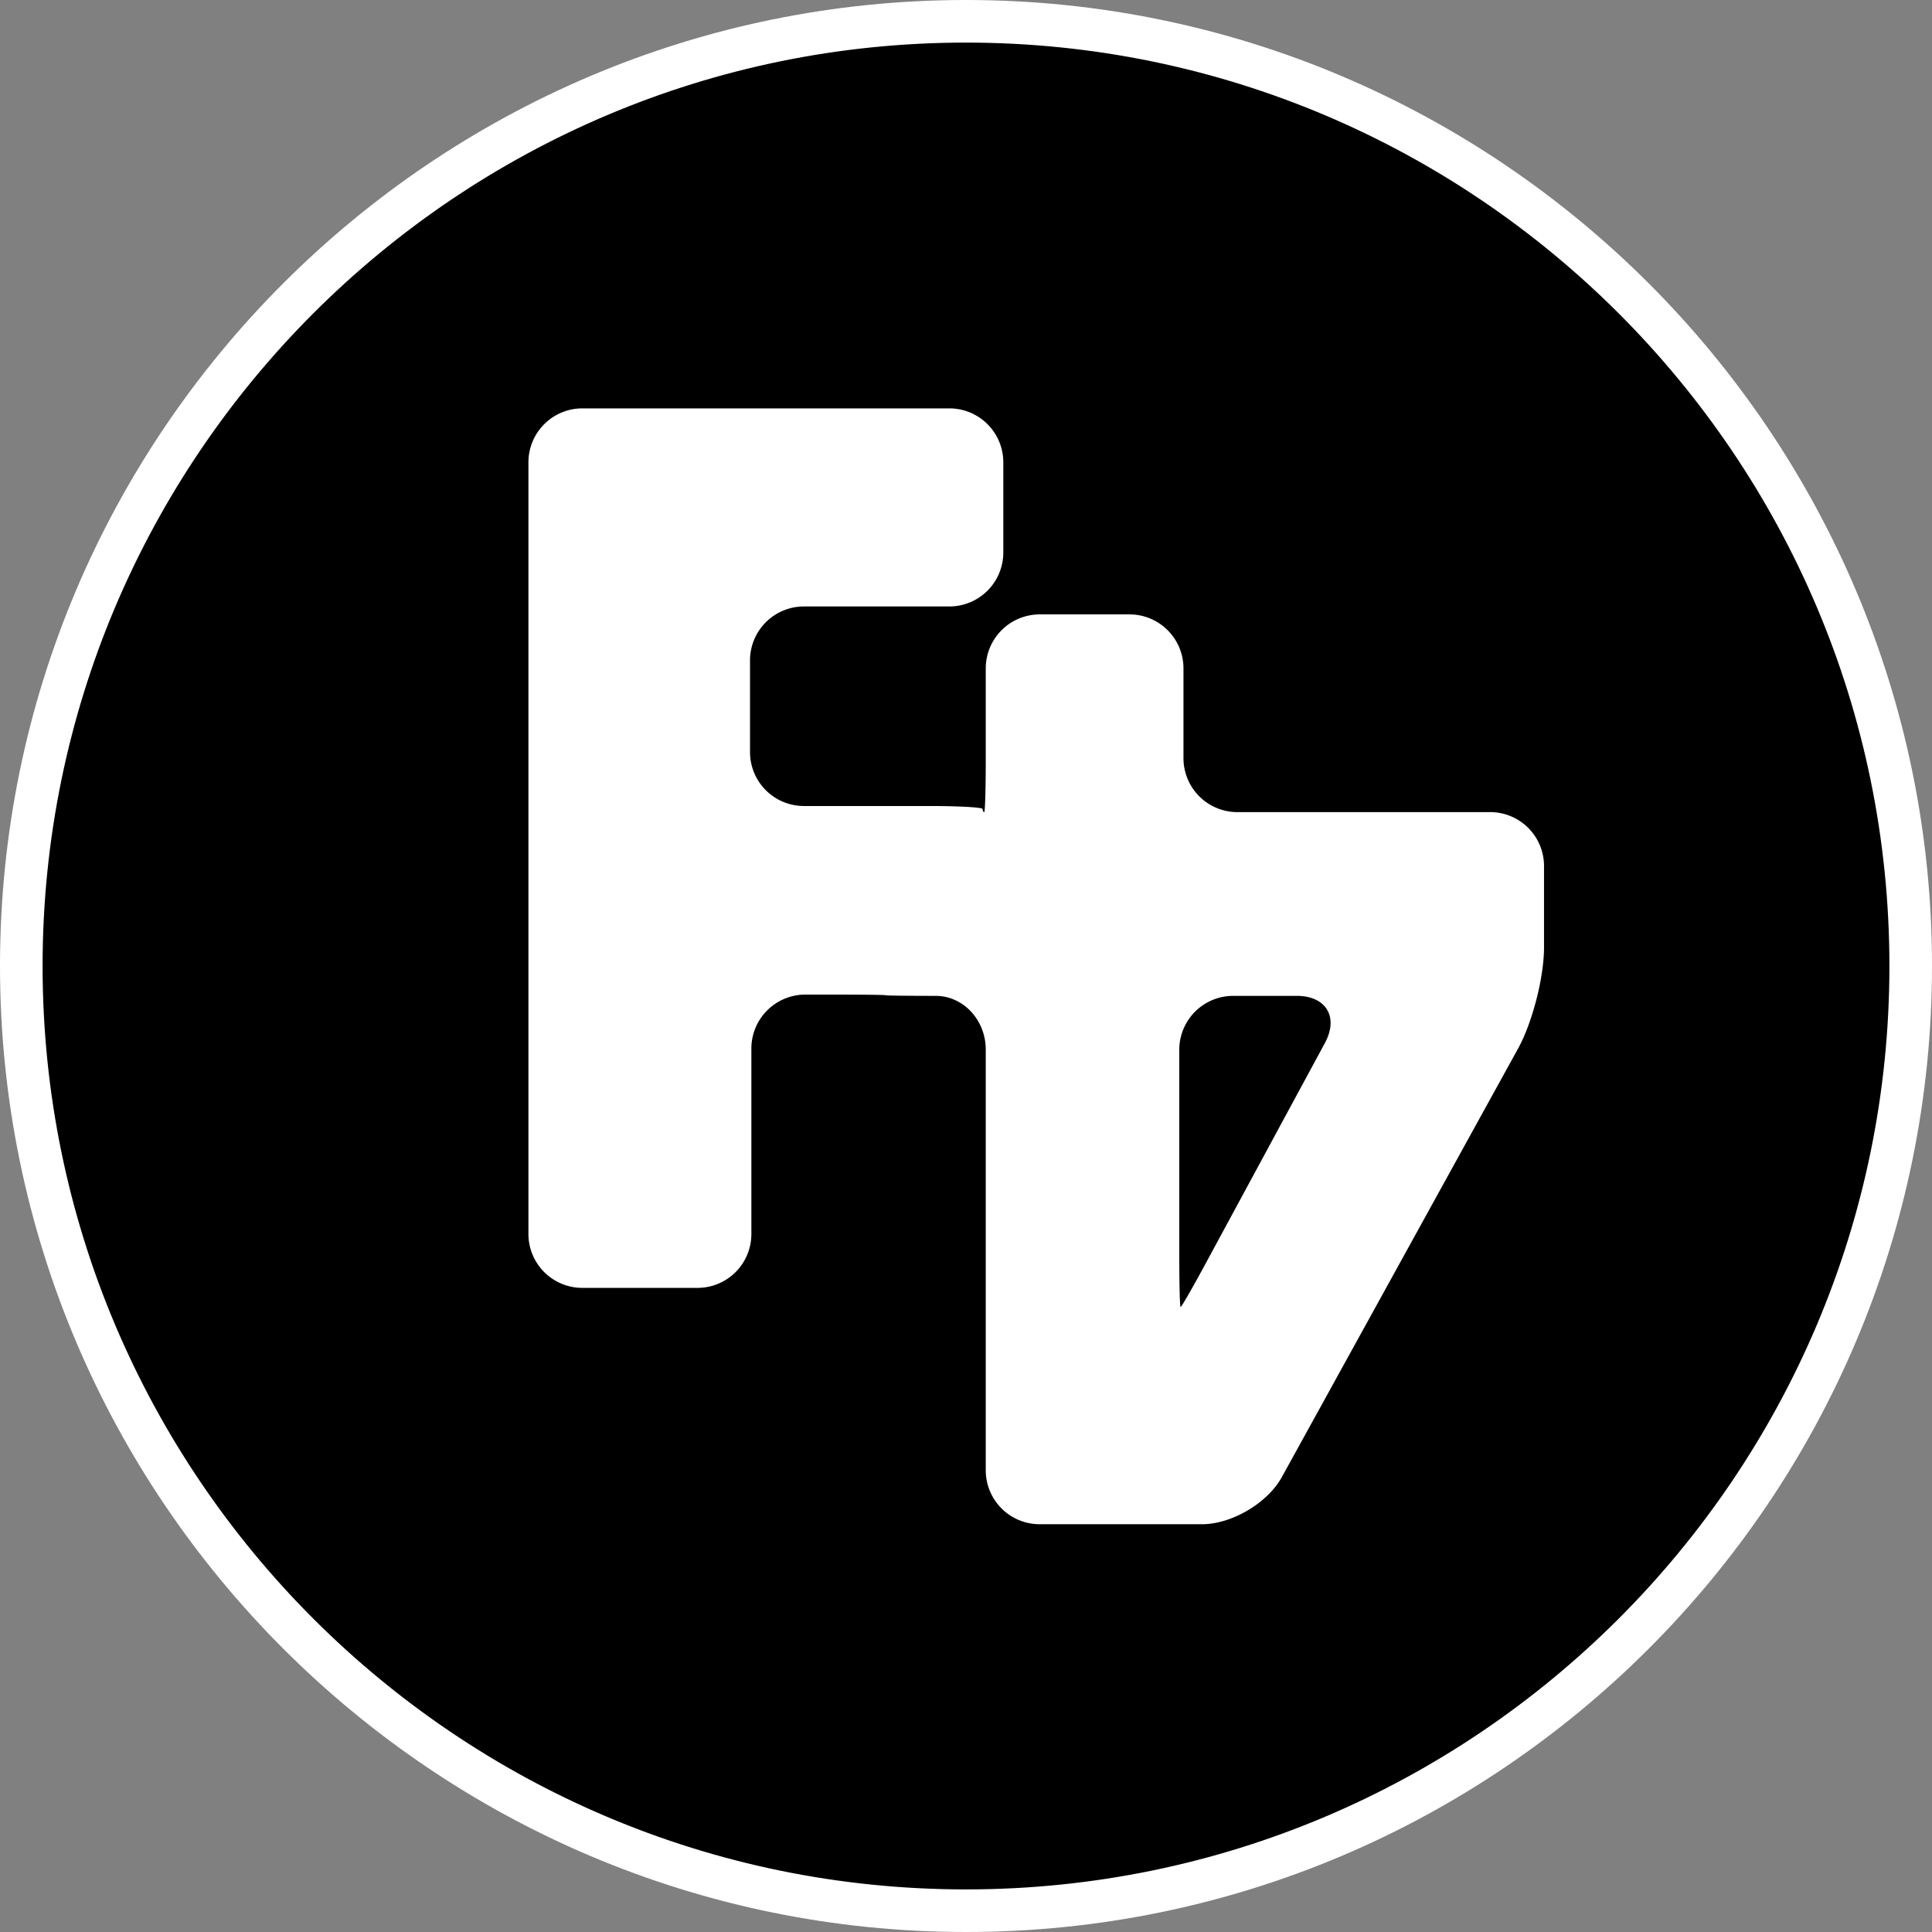
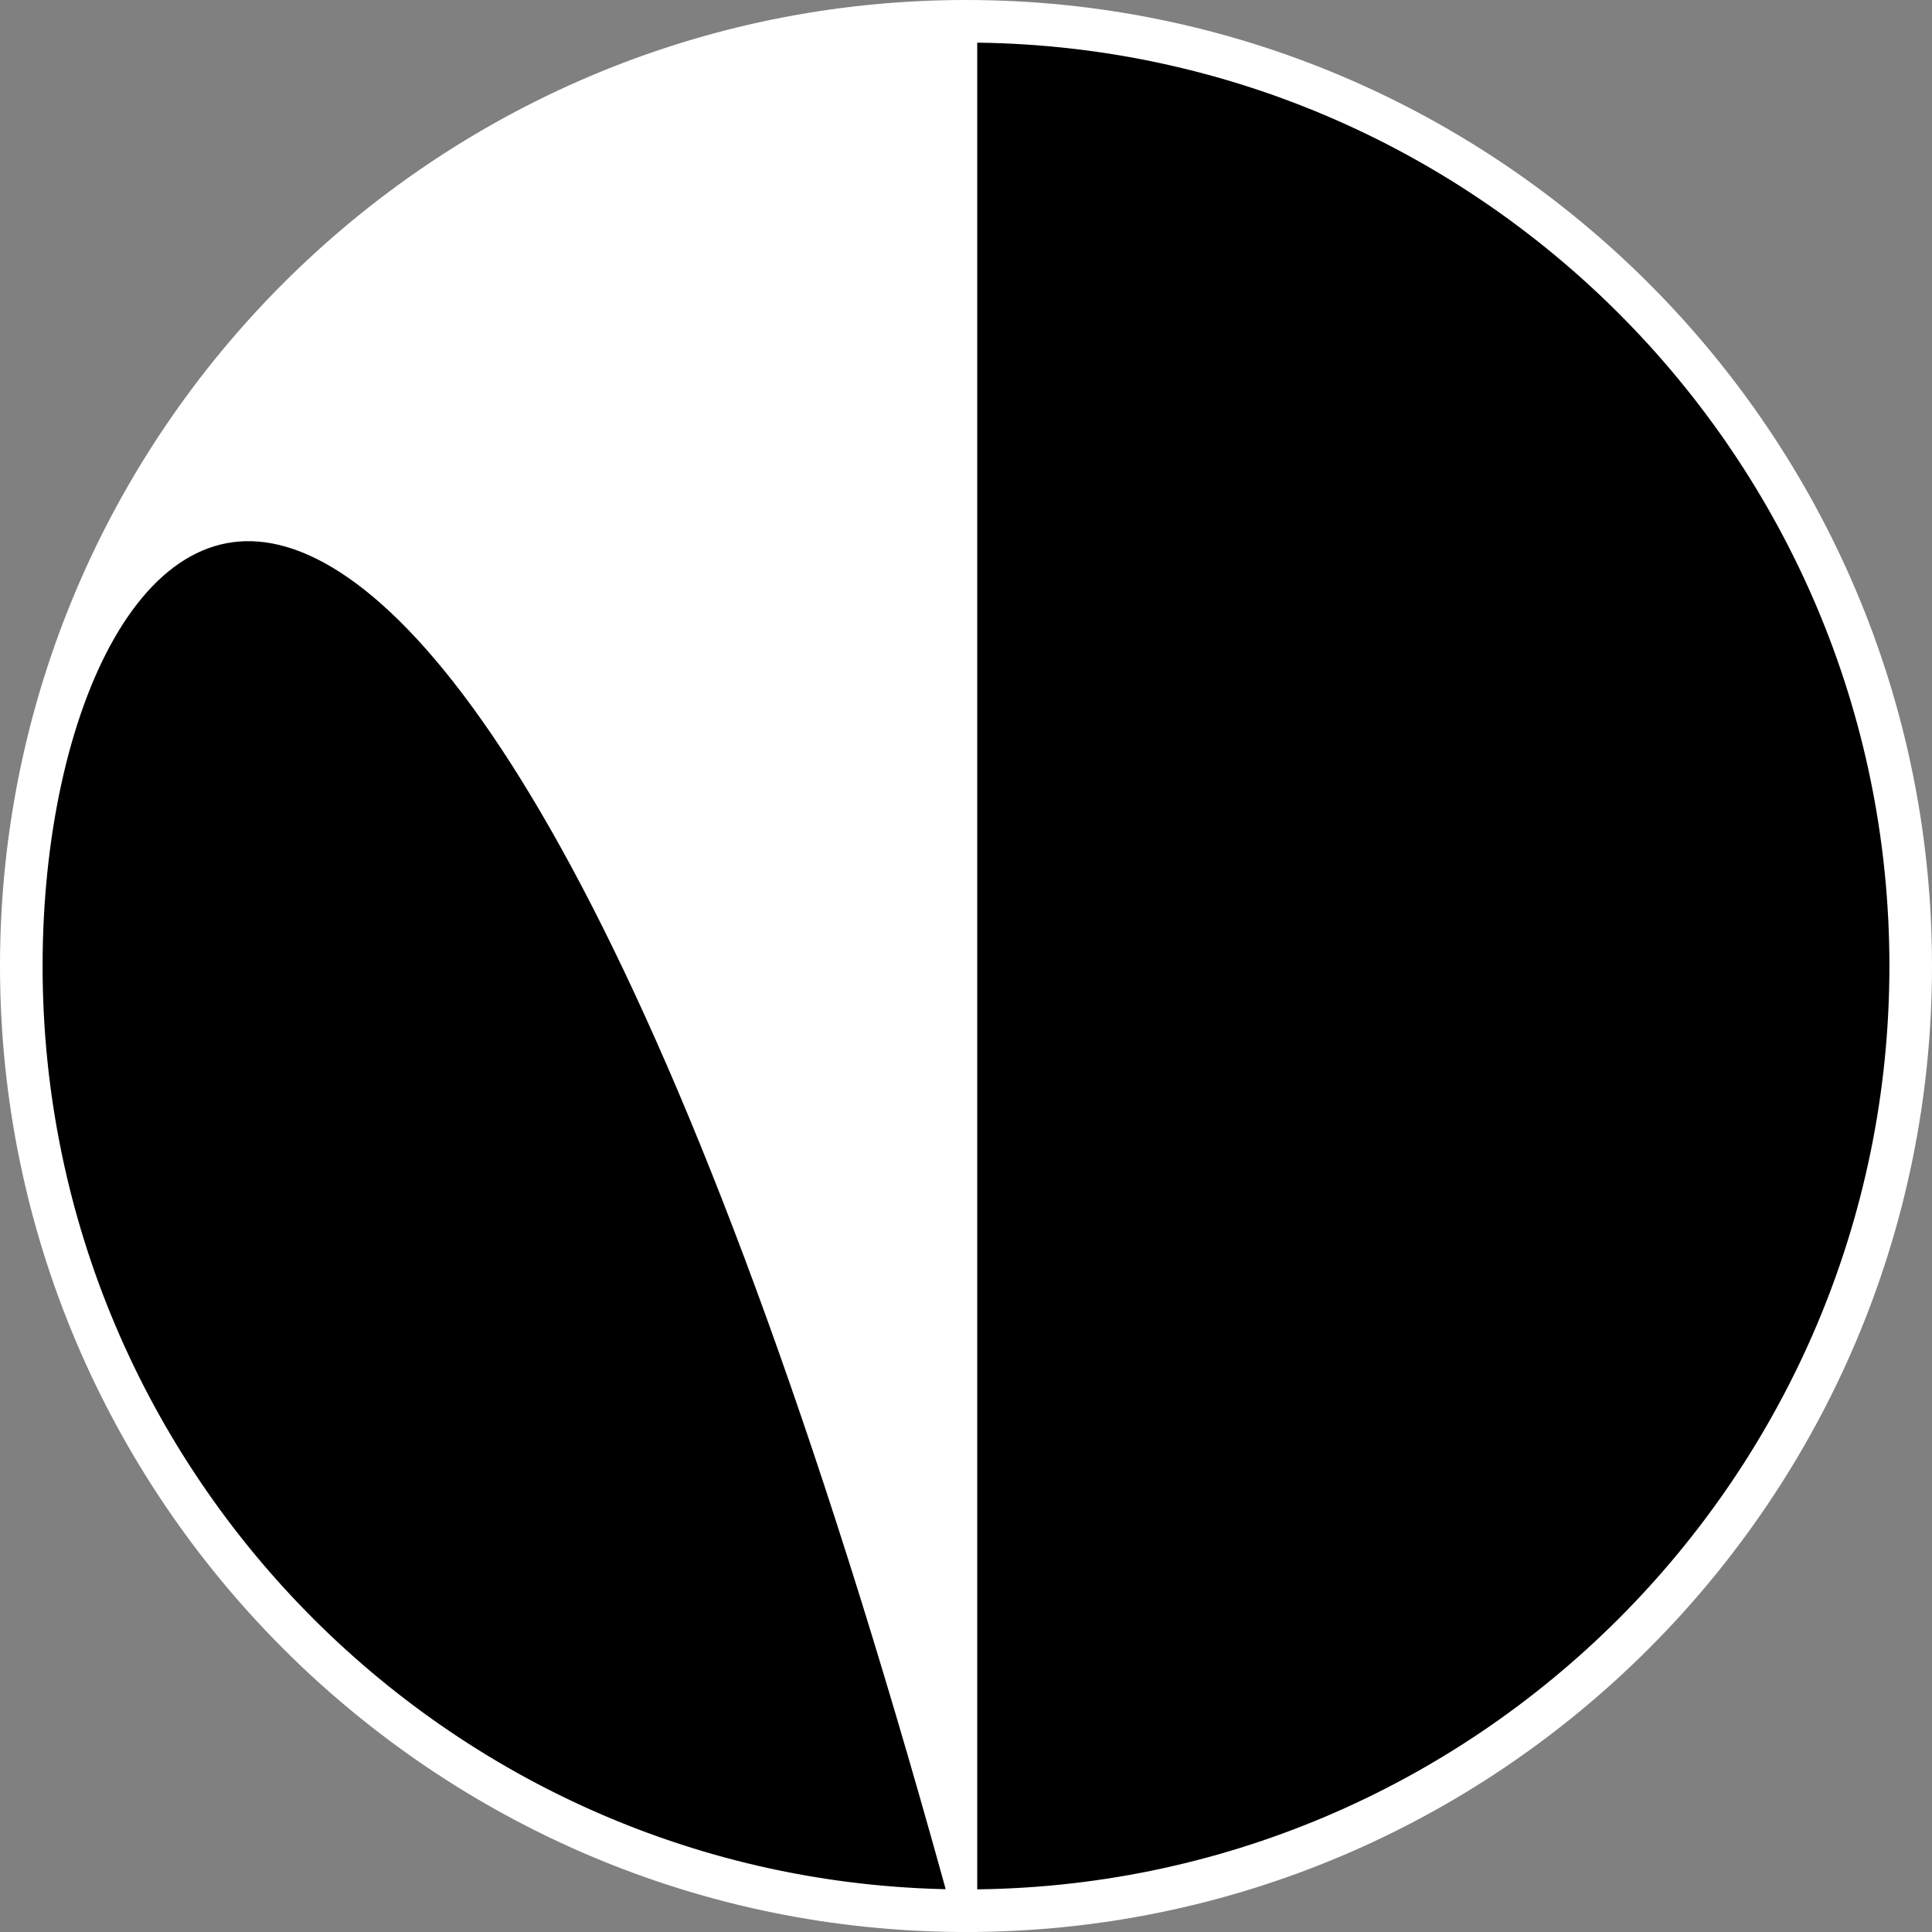
<svg xmlns="http://www.w3.org/2000/svg" id="Ebene_1" data-name="Ebene 1" viewBox="0 0 516.24 516.24">
  <rect x="0" y="0" width="516.24" height="516.24" fill="#808080" stroke="none" />
  <defs>
    <style>.cls-1,.cls-2{fill:#fff;}.cls-1{stroke:#fff;stroke-miterlimit:10;stroke-width:6px;}</style>
  </defs>
  <title>neu_kreis_ineinander_logo</title>
  <circle cx="258.12" cy="258.12" r="255.12" />
-   <path class="cls-1" d="M297.64,552.76C157,552.76,42.52,438.31,42.52,297.64S157,42.52,297.64,42.52,552.76,157,552.76,297.64,438.31,552.76,297.64,552.76Zm0-504.86C159.93,47.9,47.9,159.9,47.9,297.64s112,249.74,249.74,249.74,249.74-112,249.74-249.74S435.34,47.9,297.64,47.9Z" transform="translate(-39.52 -39.52)" />
-   <path class="cls-2" d="M370.11,256.52a14.41,14.41,0,0,1-14.36-14.37V218.06a14.43,14.43,0,0,0-14.37-14.37H317.29a14.43,14.43,0,0,0-14.37,14.37v24.09c0,7.9-.18,14.37-.41,14.37s-.42-.36-.42-.82-6.46-.81-14.37-.81H254.3a14.41,14.41,0,0,1-14.37-14.36v-24.6a14.41,14.41,0,0,1,14.37-14.36h38.93a14.42,14.42,0,0,0,14.38-14.37V163a14.42,14.42,0,0,0-14.38-14.36H195.08A14.41,14.41,0,0,0,180.72,163V369.28a14.41,14.41,0,0,0,14.36,14.37h30.85a14.4,14.4,0,0,0,14.36-14.37V319.65a14.42,14.42,0,0,1,14.38-14.37h7.09c7.9,0,14.37.07,14.37.17s6,.17,13.4.17,13.39,6.47,13.39,14.37V432.44a14.4,14.4,0,0,0,14.37,14.36h43.43c7.89,0,17.49-5.65,21.3-12.57l63.14-114.54c3.82-6.92,6.93-19.06,6.93-26.95V270.88a14.4,14.4,0,0,0-14.36-14.36Zm-7.89,119.61c-3.77,7-7,12.64-7.23,12.64s-.36-6.46-.36-14.37V320A14.41,14.41,0,0,1,369,305.62h17c7.89,0,11.29,5.68,7.52,12.64Z" transform="translate(-39.52 -39.52)" />
+   <path class="cls-1" d="M297.64,552.76C157,552.76,42.52,438.31,42.52,297.64S157,42.52,297.64,42.52,552.76,157,552.76,297.64,438.31,552.76,297.64,552.76ZC159.93,47.9,47.9,159.9,47.9,297.64s112,249.74,249.74,249.74,249.74-112,249.74-249.74S435.34,47.9,297.64,47.9Z" transform="translate(-39.52 -39.52)" />
</svg>